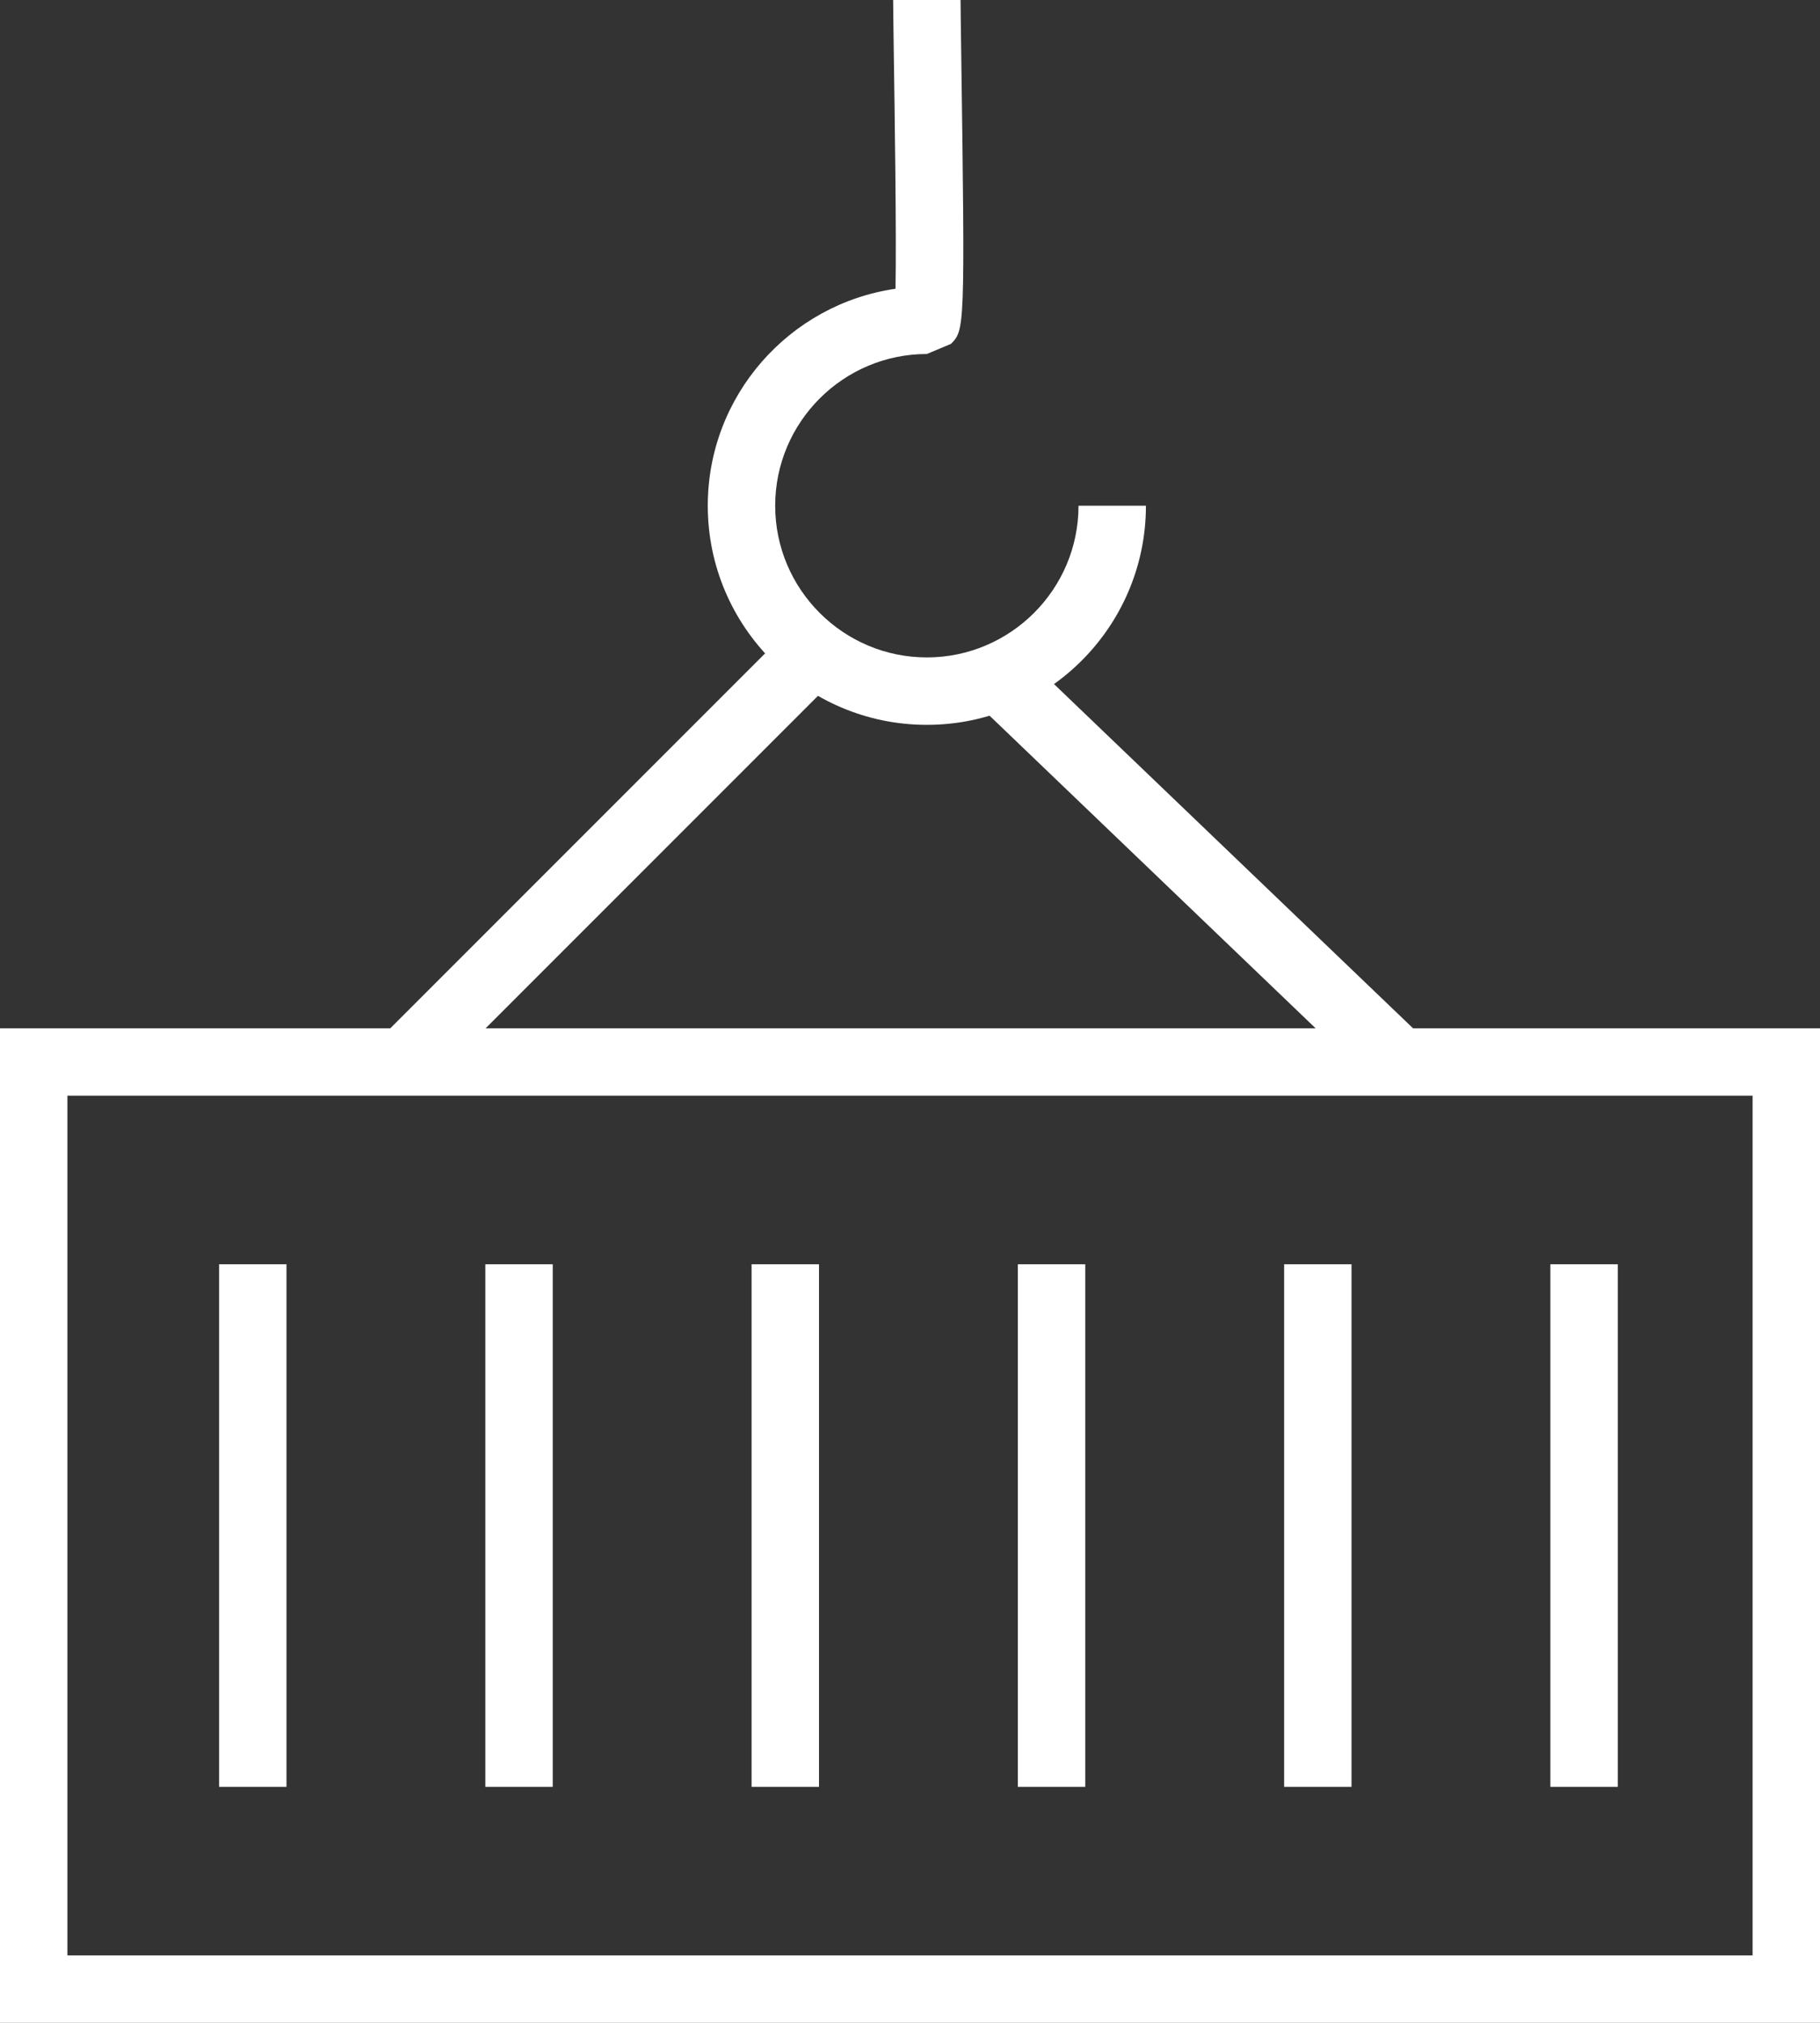
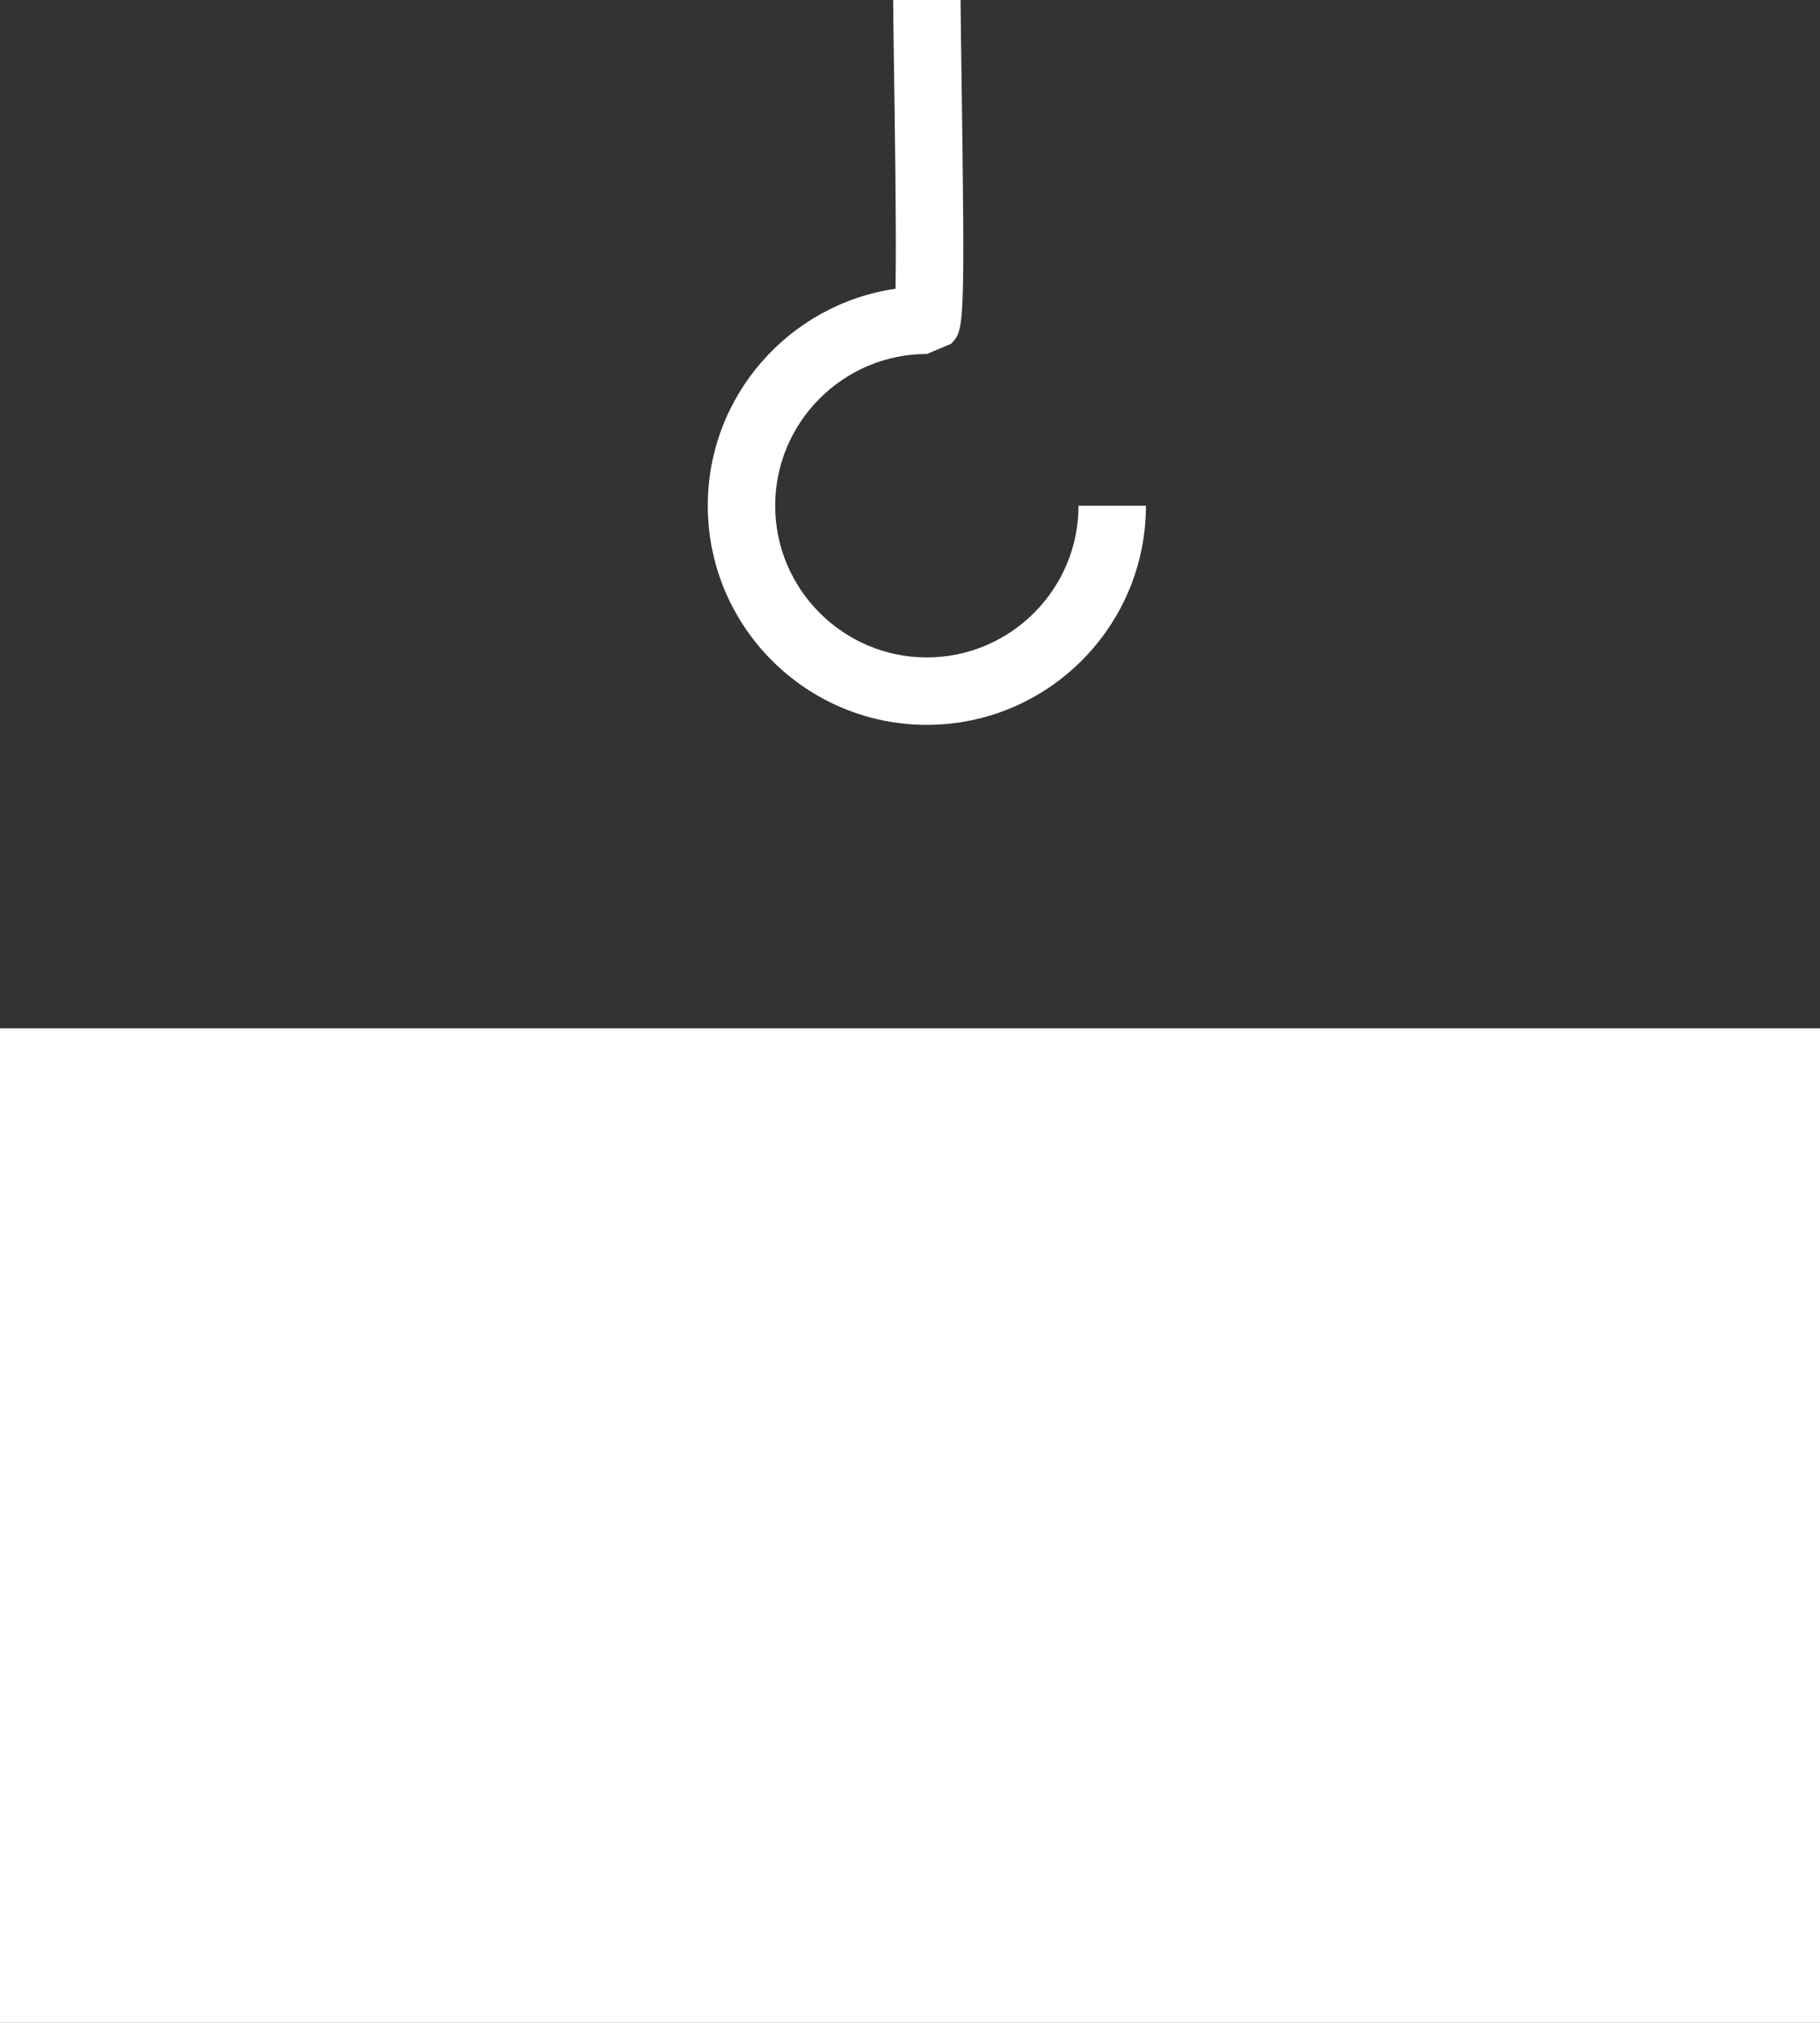
<svg xmlns="http://www.w3.org/2000/svg" id="Layer_1" x="0px" y="0px" viewBox="0 0 108 120" style="enable-background:new 0 0 108 120;" xml:space="preserve">
  <rect x="0" y="0" width="108" height="120" fill="#333333" stroke="none" />
  <style type="text/css"> .st0{fill:#FFFFFF;} </style>
  <g>
    <g>
      <g>
-         <path class="st0" d="M108,120H0V61h108V120z M4,116h100V65H4V116z" />
+         <path class="st0" d="M108,120H0V61h108V120z M4,116h100H4V116z" />
      </g>
    </g>
    <g>
      <g>
        <rect x="13" y="75" class="st0" width="4" height="31" />
      </g>
    </g>
    <g>
      <g>
        <rect x="28.8" y="75" class="st0" width="4" height="31" />
      </g>
    </g>
    <g>
      <g>
-         <rect x="44.6" y="75" class="st0" width="4" height="31" />
-       </g>
+         </g>
    </g>
    <g>
      <g>
        <rect x="92" y="75" class="st0" width="4" height="31" />
      </g>
    </g>
    <g>
      <g>
        <rect x="76.2" y="75" class="st0" width="4" height="31" />
      </g>
    </g>
    <g>
      <g>
-         <rect x="60.4" y="75" class="st0" width="4" height="31" />
-       </g>
+         </g>
    </g>
    <g>
      <g>
        <path class="st0" d="M55,43c-7.17,0-13-5.83-13-13c0-6.54,4.85-11.96,11.14-12.87c0.06-3.17-0.05-10.41-0.1-13.86 C53.02,1.67,53,0.45,53,0h4c0,0.44,0.02,1.64,0.04,3.22c0.23,16.33,0.2,16.36-0.61,17.18L55,21c-4.96,0-9,4.04-9,9s4.04,9,9,9 s9-4.04,9-9h4C68,37.17,62.17,43,55,43z" />
      </g>
    </g>
    <g>
      <g>
-         <rect x="19.43" y="48.25" transform="matrix(0.707 -0.707 0.707 0.707 -24.768 40.704)" class="st0" width="34.65" height="4" />
-       </g>
+         </g>
    </g>
    <g>
      <g>
-         <rect x="68.75" y="34.28" transform="matrix(0.692 -0.722 0.722 0.692 -15.211 66.832)" class="st0" width="4" height="33.95" />
-       </g>
+         </g>
    </g>
  </g>
</svg>